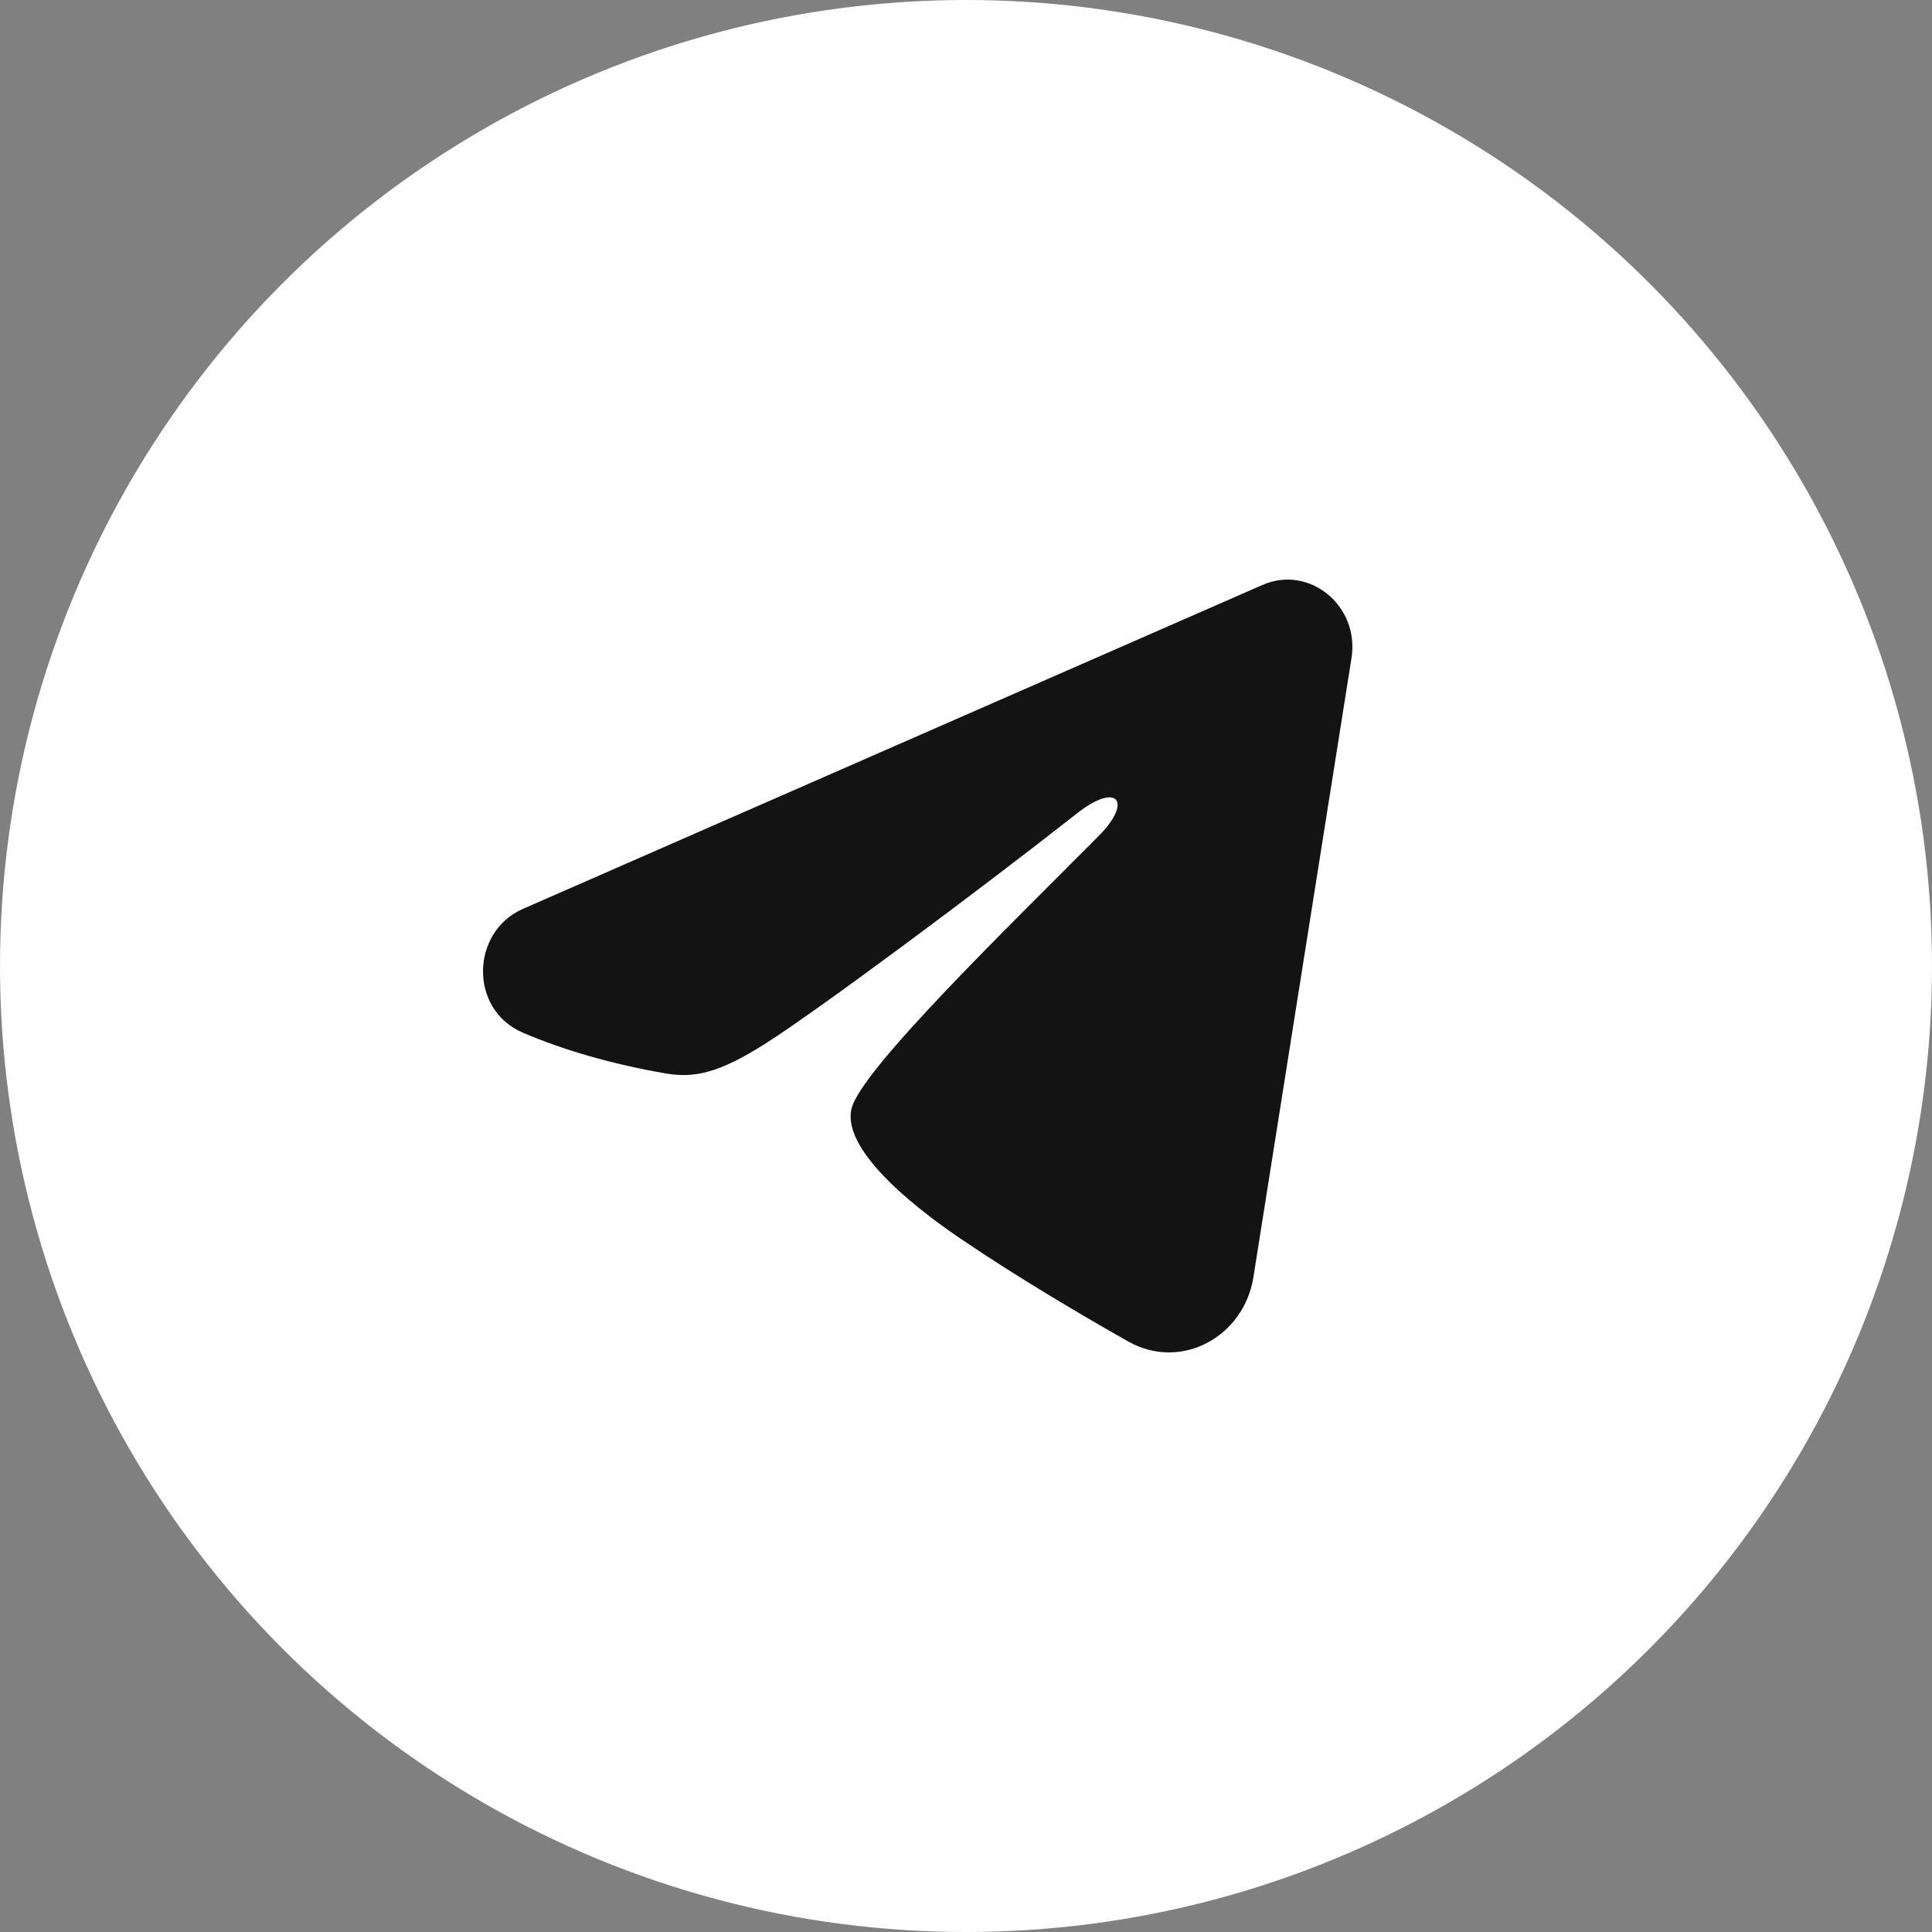
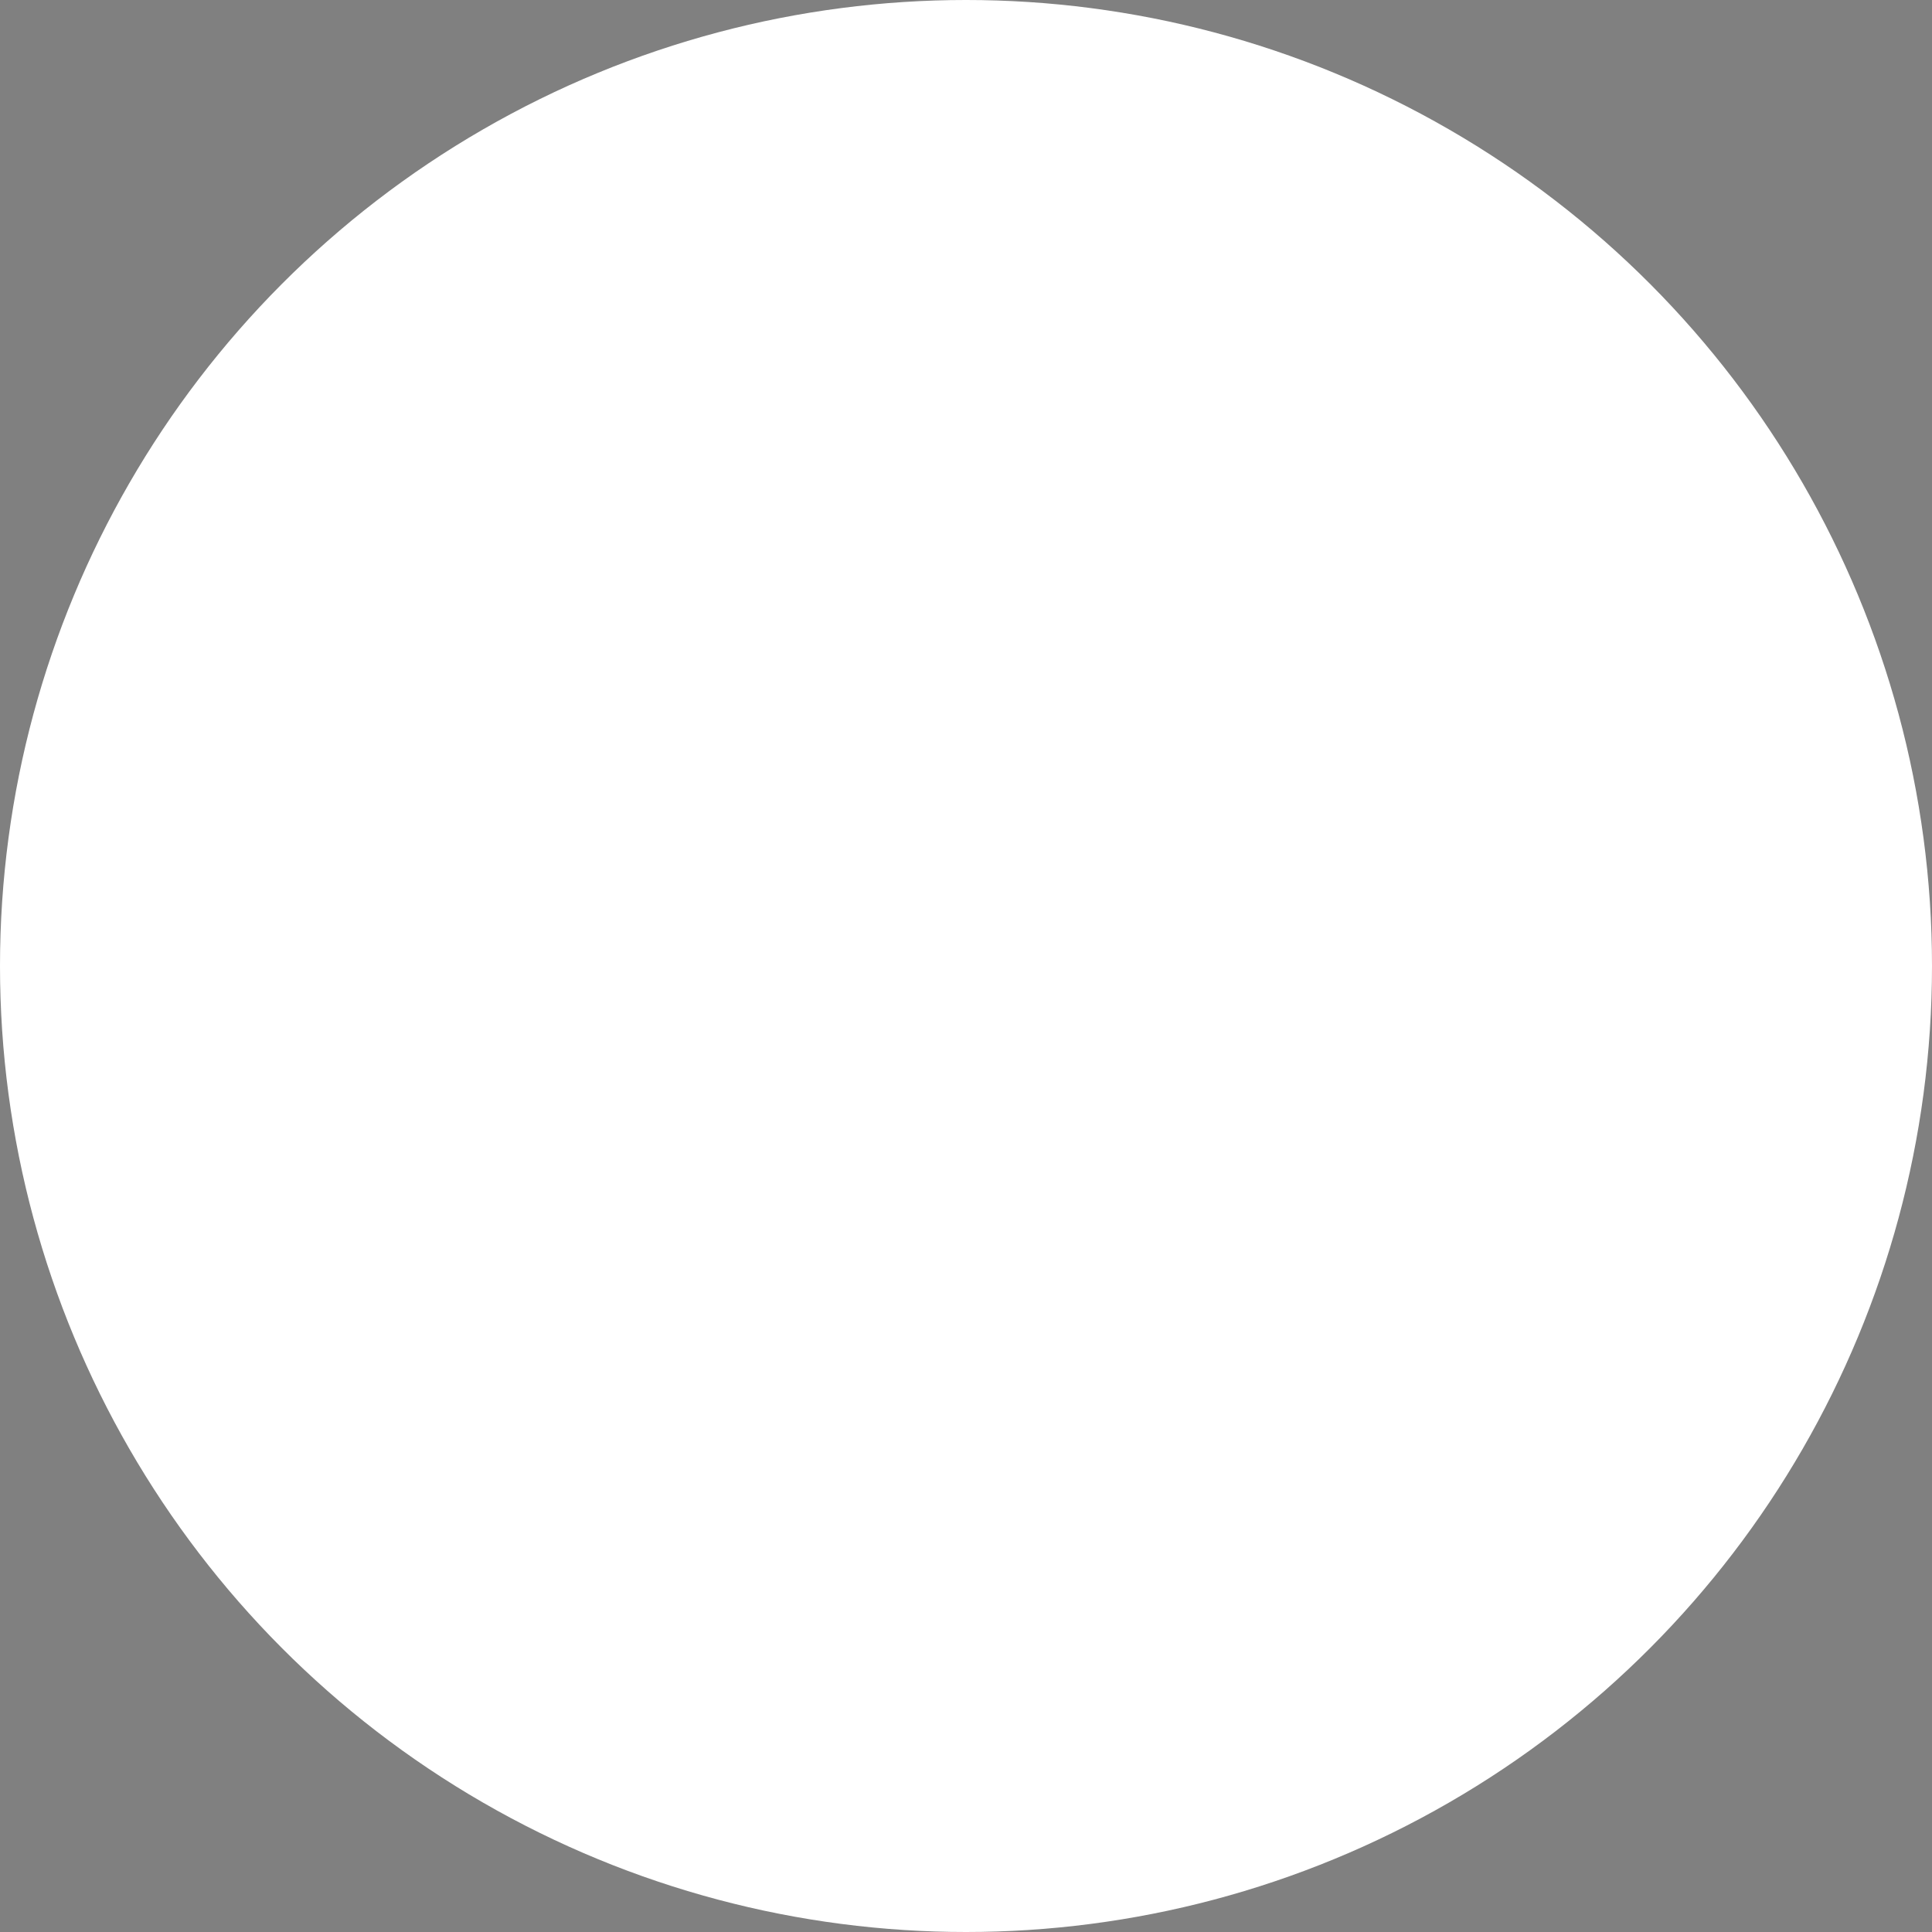
<svg xmlns="http://www.w3.org/2000/svg" width="40" height="40" viewBox="0 0 40 40" fill="none">
  <rect x="0" y="0" width="40" height="40" fill="#808080" stroke="none" />
  <circle cx="20" cy="20" r="20" fill="white" />
-   <path fill-rule="evenodd" clip-rule="evenodd" d="M26.135 12.112C27.109 11.685 28.153 12.542 27.981 13.627L25.95 26.445C25.753 27.681 24.449 28.39 23.359 27.774C22.447 27.259 21.094 26.465 19.875 25.637C19.266 25.223 17.402 23.895 17.631 22.95C17.827 22.142 20.961 19.107 22.752 17.302C23.456 16.593 23.135 16.183 22.304 16.836C20.243 18.456 16.934 20.918 15.84 21.611C14.875 22.222 14.37 22.327 13.769 22.222C12.671 22.032 11.653 21.737 10.822 21.379C9.699 20.894 9.754 19.288 10.821 18.82L26.135 12.112Z" fill="#131314" />
</svg>